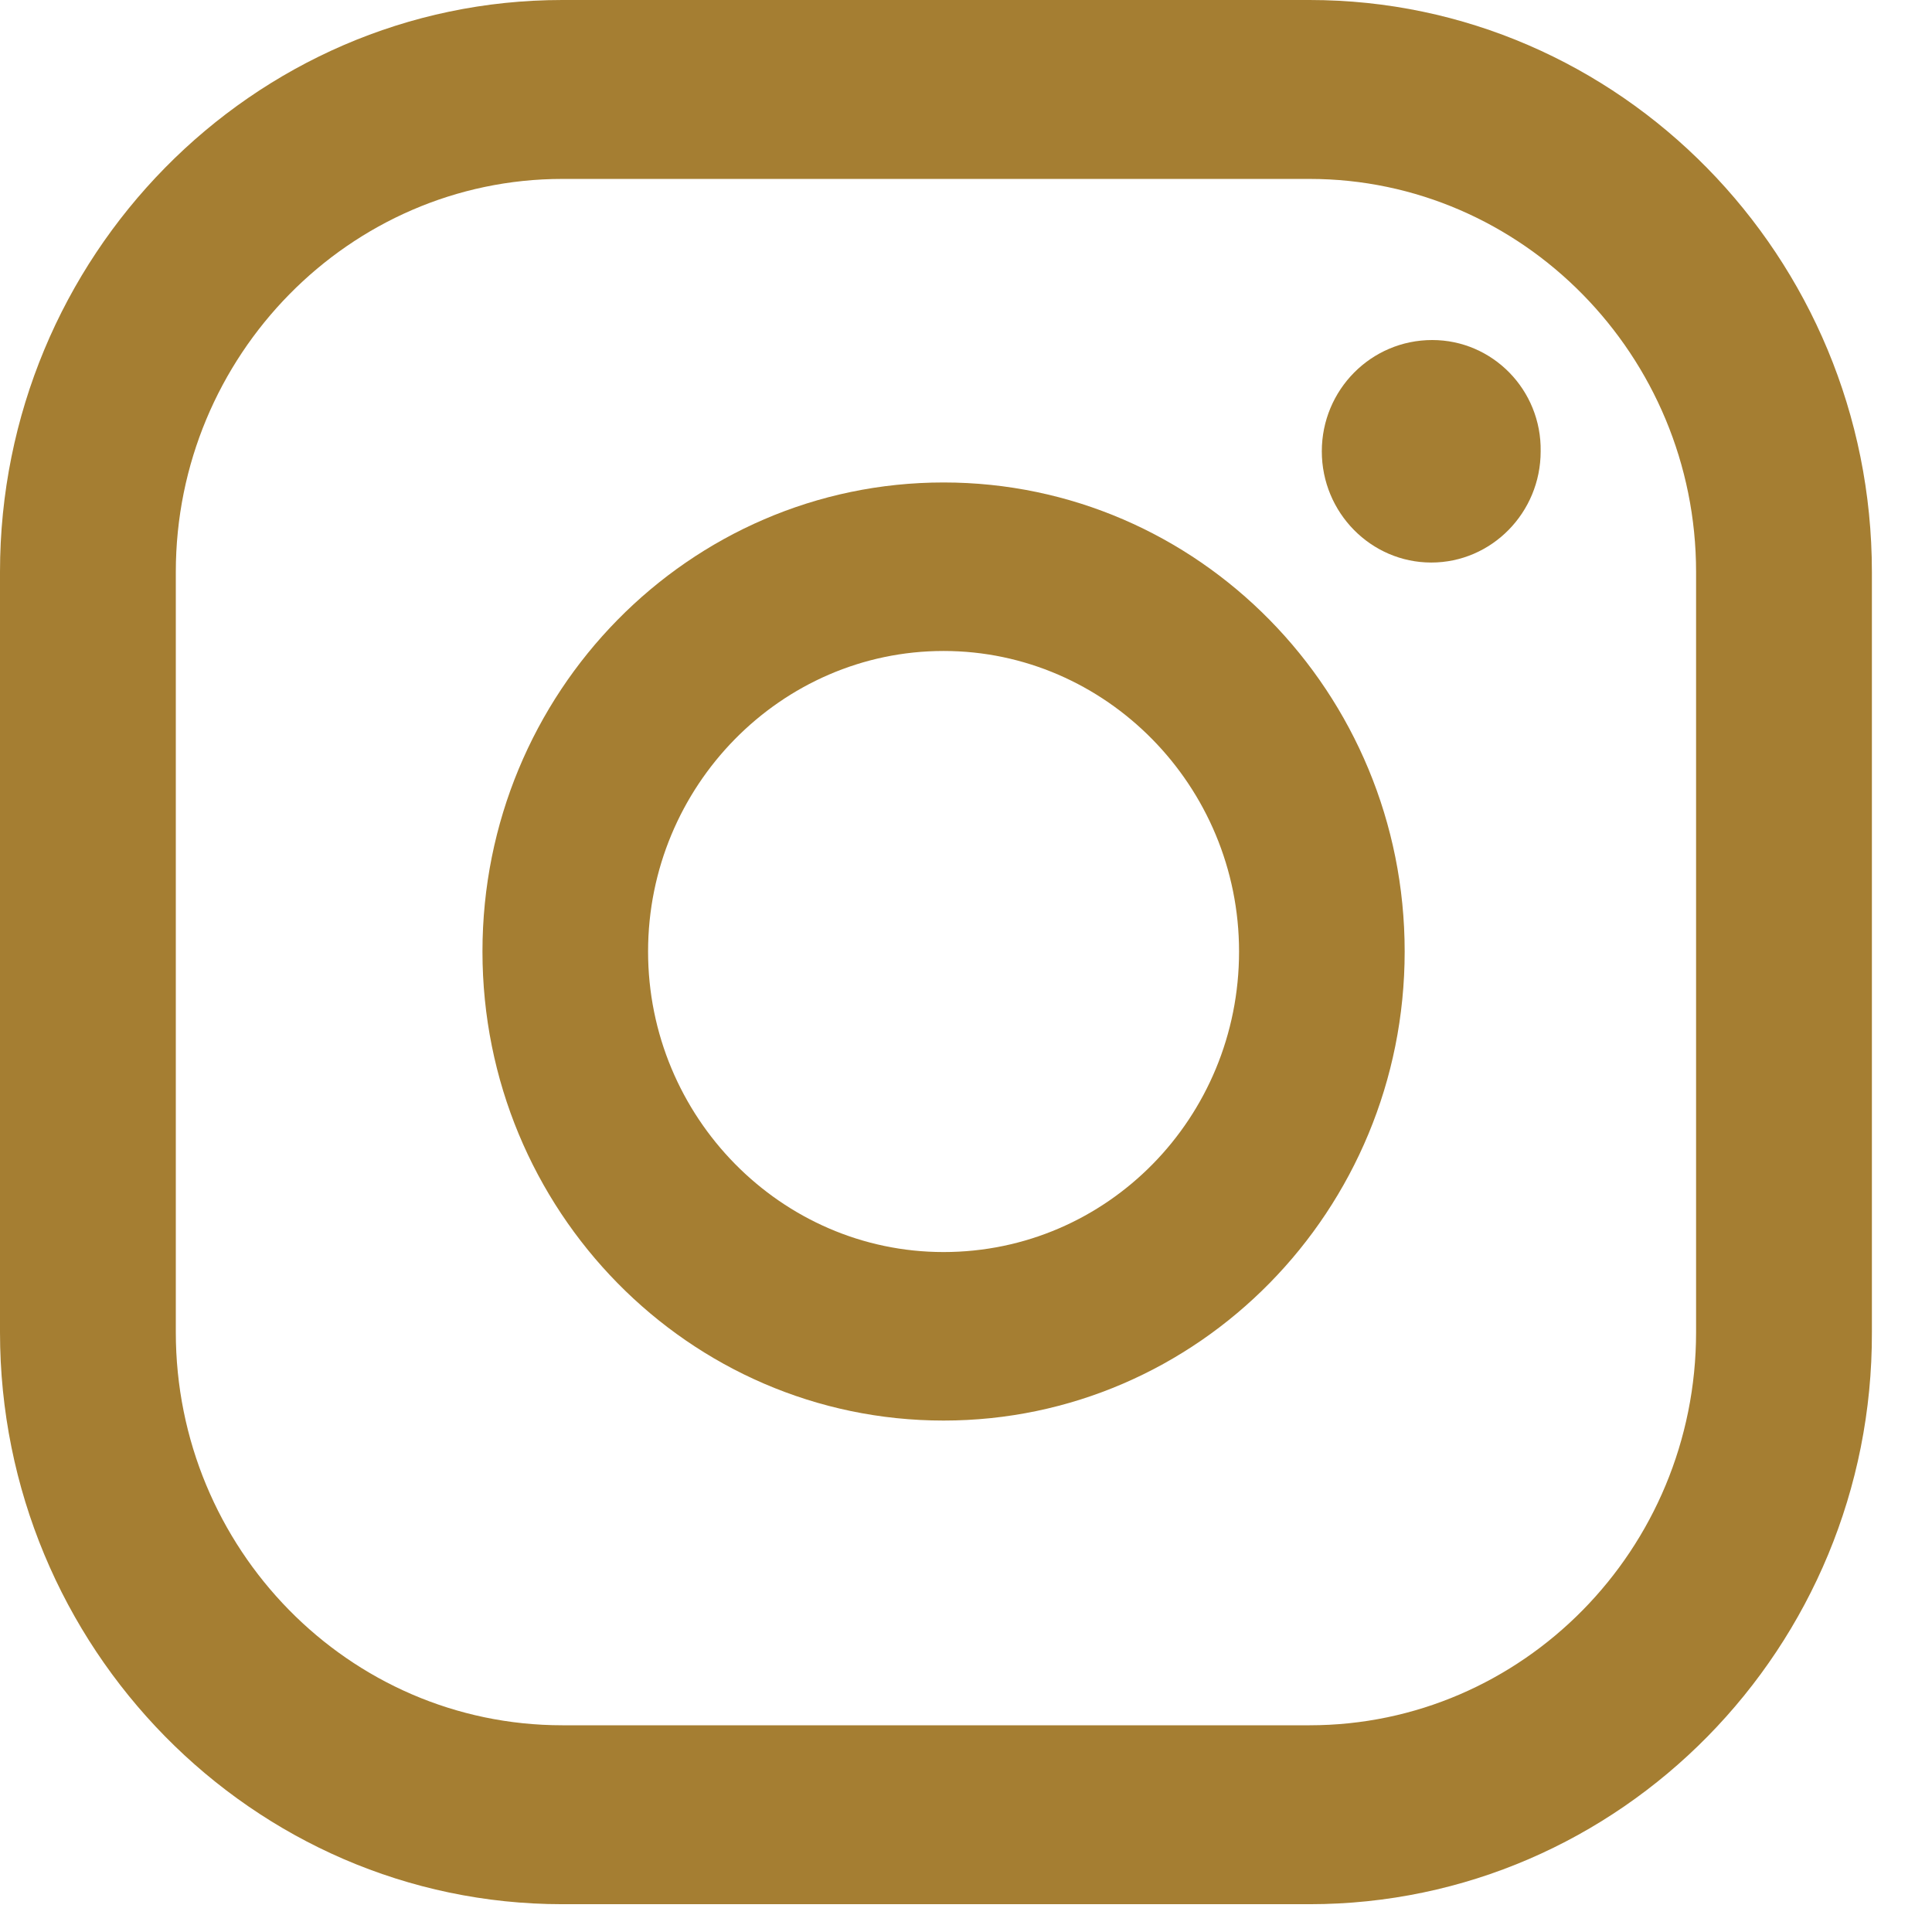
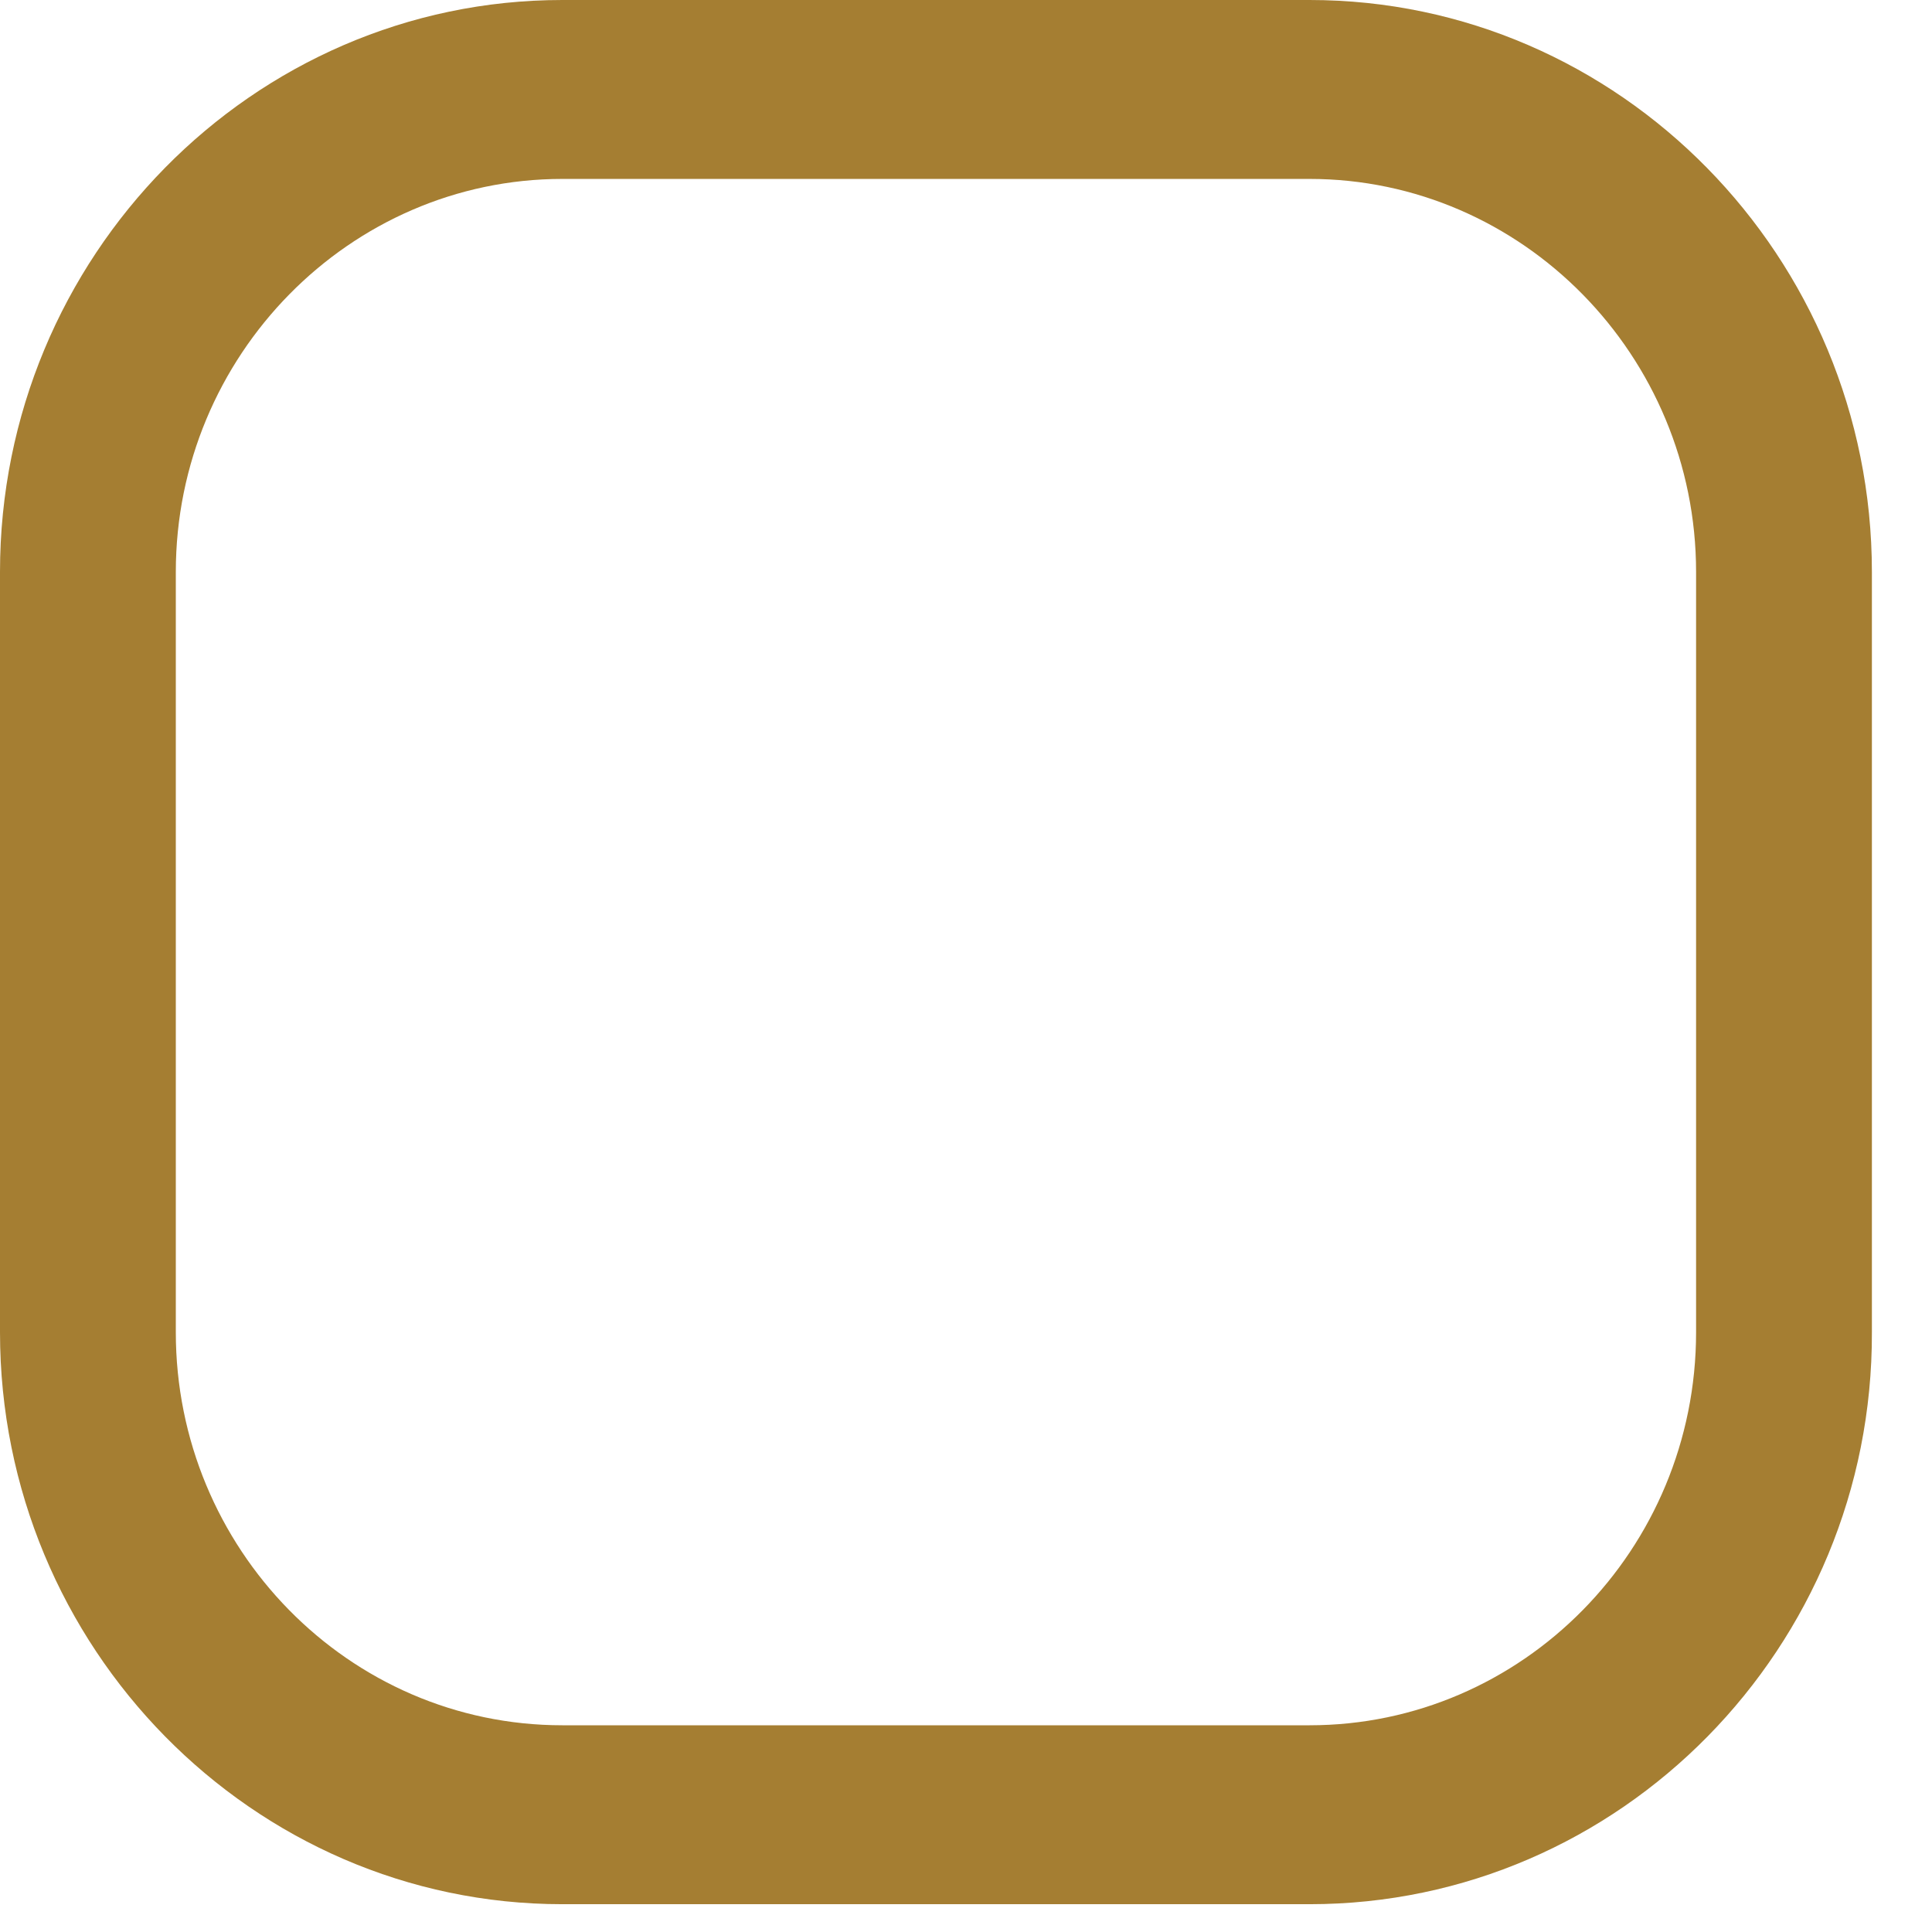
<svg xmlns="http://www.w3.org/2000/svg" width="18" height="18" viewBox="0 0 18 18" fill="none">
-   <path d="M13.344 3.168C12.773 3.168 12.315 3.633 12.315 4.205C12.315 4.776 12.773 5.241 13.335 5.241C13.897 5.241 14.354 4.776 14.354 4.205C14.363 3.633 13.906 3.168 13.344 3.168Z" fill="#A57E32" />
-   <path d="M8.791 4.495C6.419 4.495 4.495 6.452 4.495 8.865C4.495 11.277 6.419 13.235 8.791 13.235C11.163 13.235 13.087 11.277 13.087 8.865C13.087 6.452 11.163 4.495 8.791 4.495ZM8.791 11.665C7.276 11.665 6.038 10.405 6.038 8.865C6.038 7.324 7.276 6.065 8.791 6.065C10.305 6.065 11.544 7.324 11.544 8.865C11.544 10.415 10.315 11.665 8.791 11.665Z" fill="#A57E32" />
  <path d="M12.201 17.741H5.239C2.353 17.741 0 15.347 0 12.412V5.329C0 2.393 2.353 0 5.239 0H12.201C15.088 0 17.44 2.393 17.44 5.329V12.412C17.45 15.347 15.097 17.741 12.201 17.741ZM5.239 1.667C3.258 1.667 1.638 3.314 1.638 5.329V12.412C1.638 14.427 3.248 16.074 5.239 16.074H12.201C14.183 16.074 15.802 14.437 15.802 12.412V5.329C15.802 3.314 14.183 1.667 12.201 1.667H5.239Z" fill="#A57E32" />
</svg>